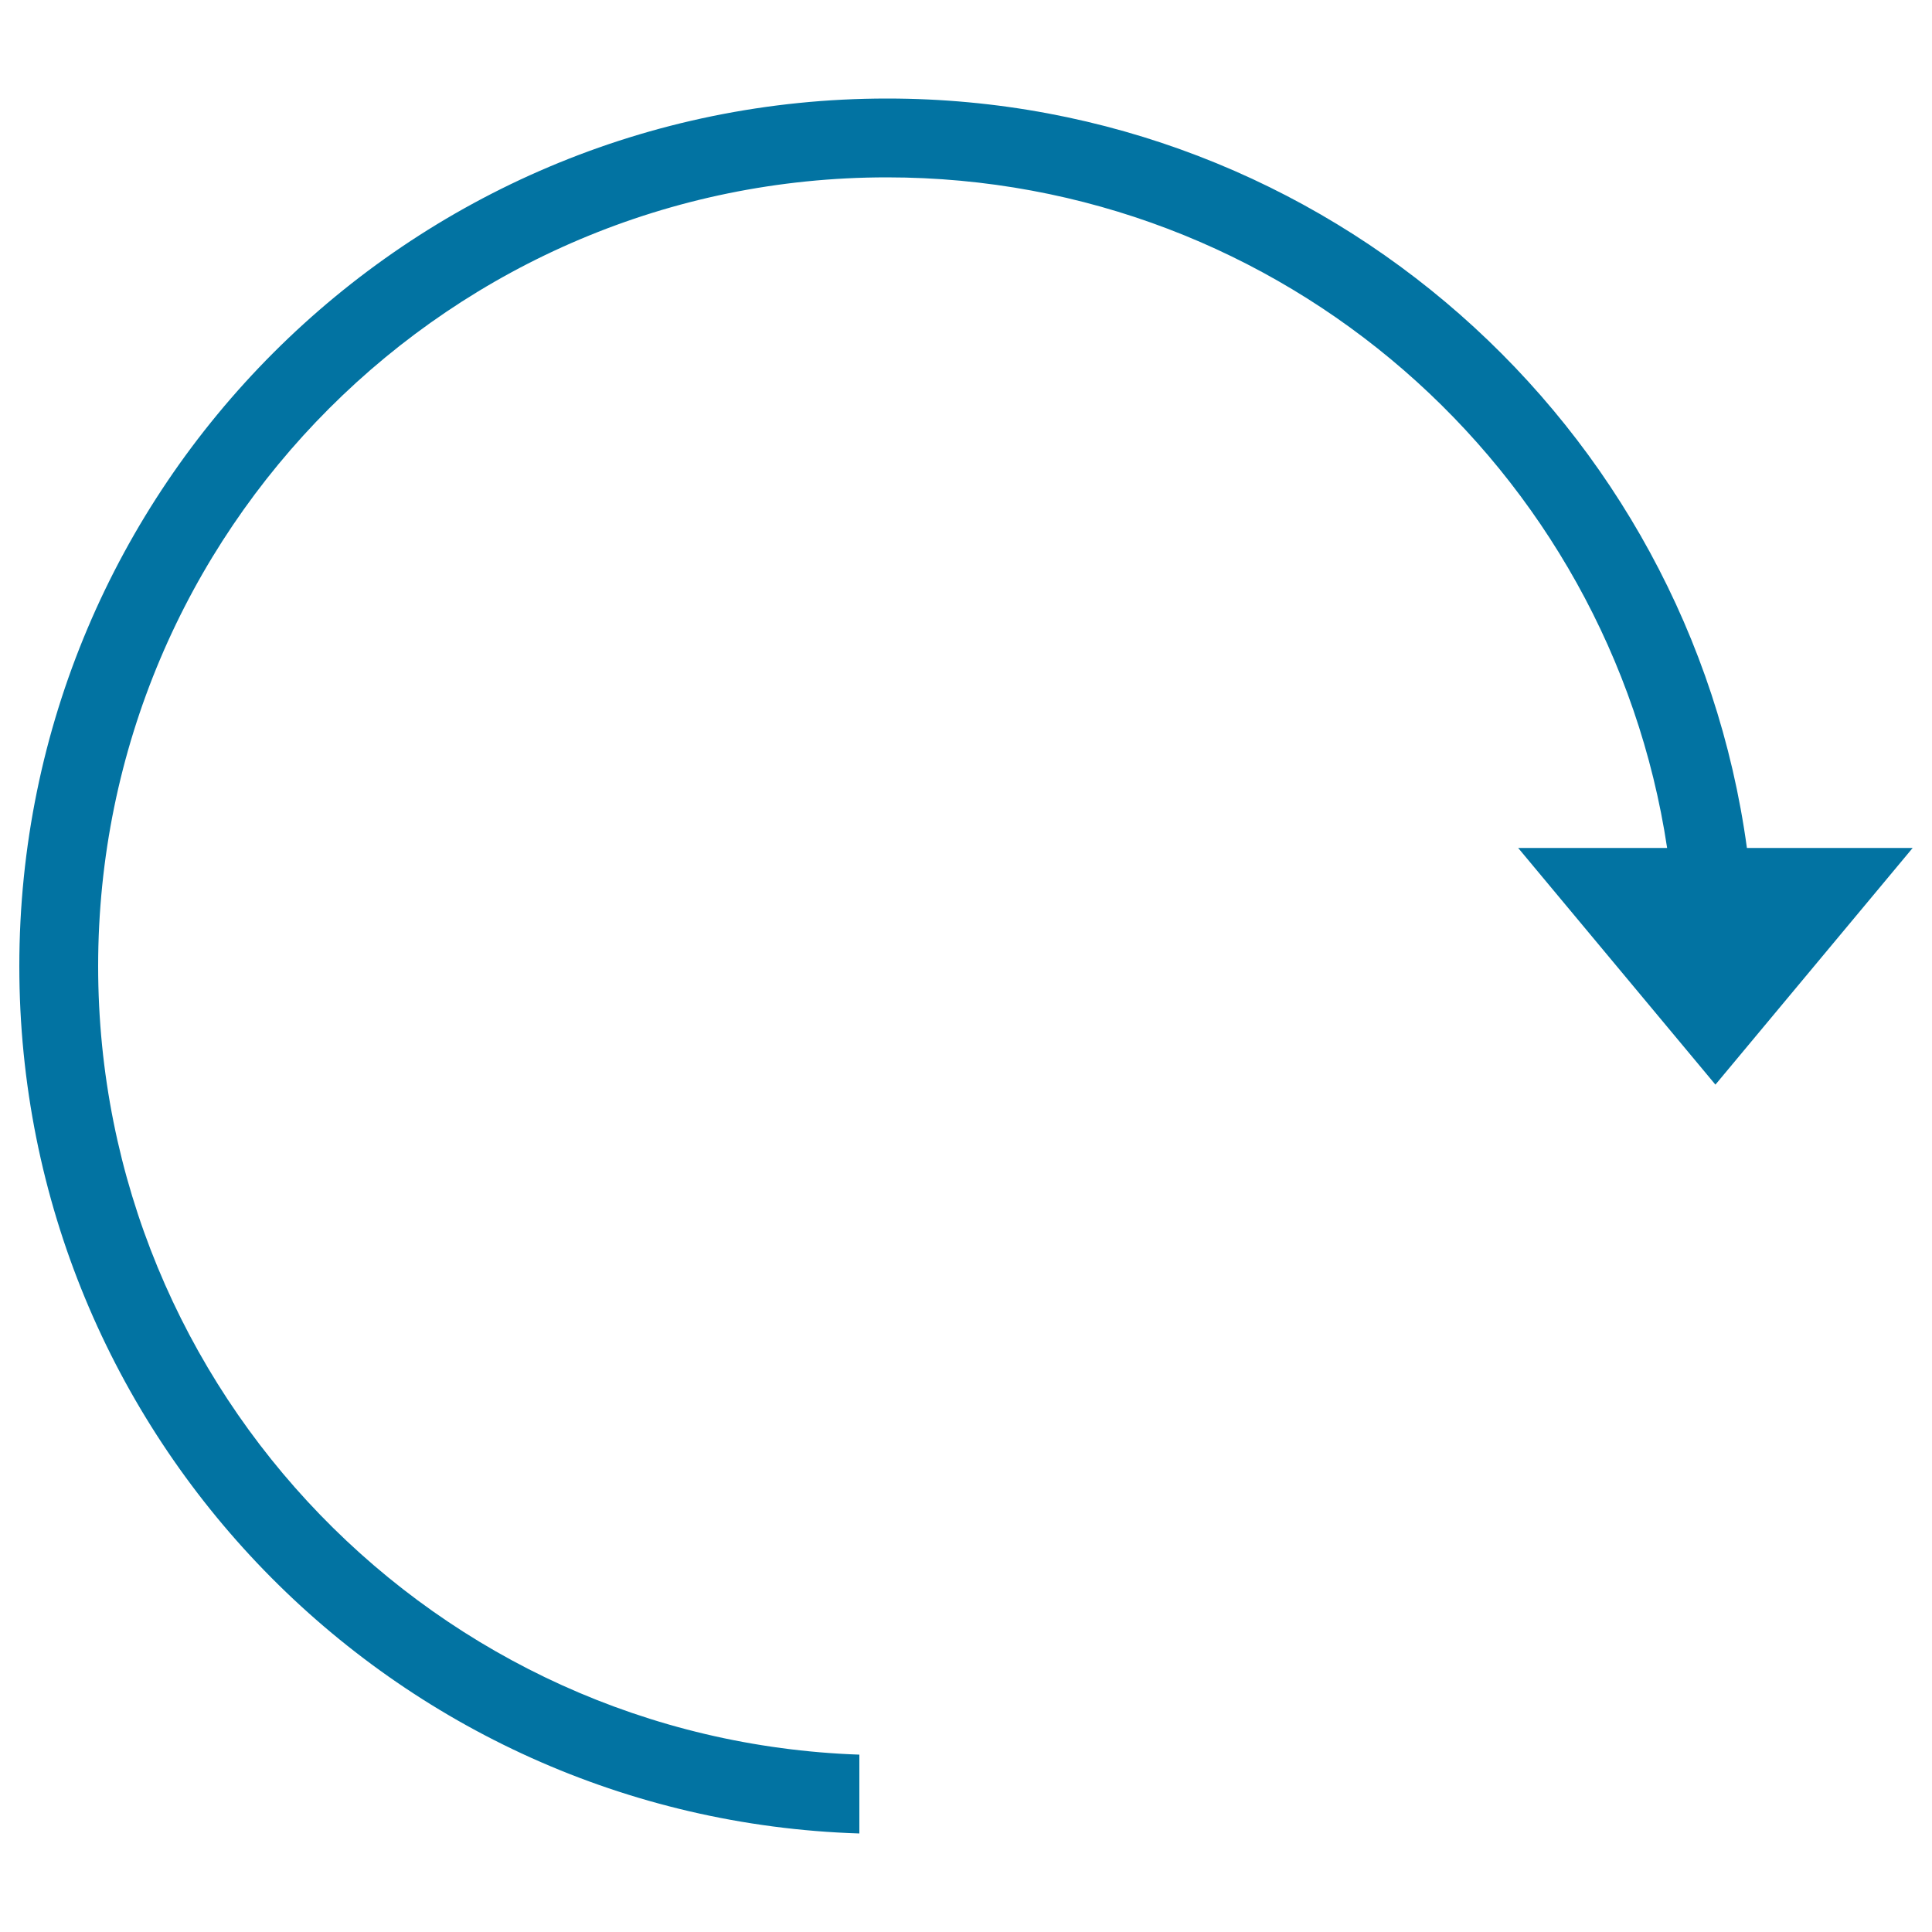
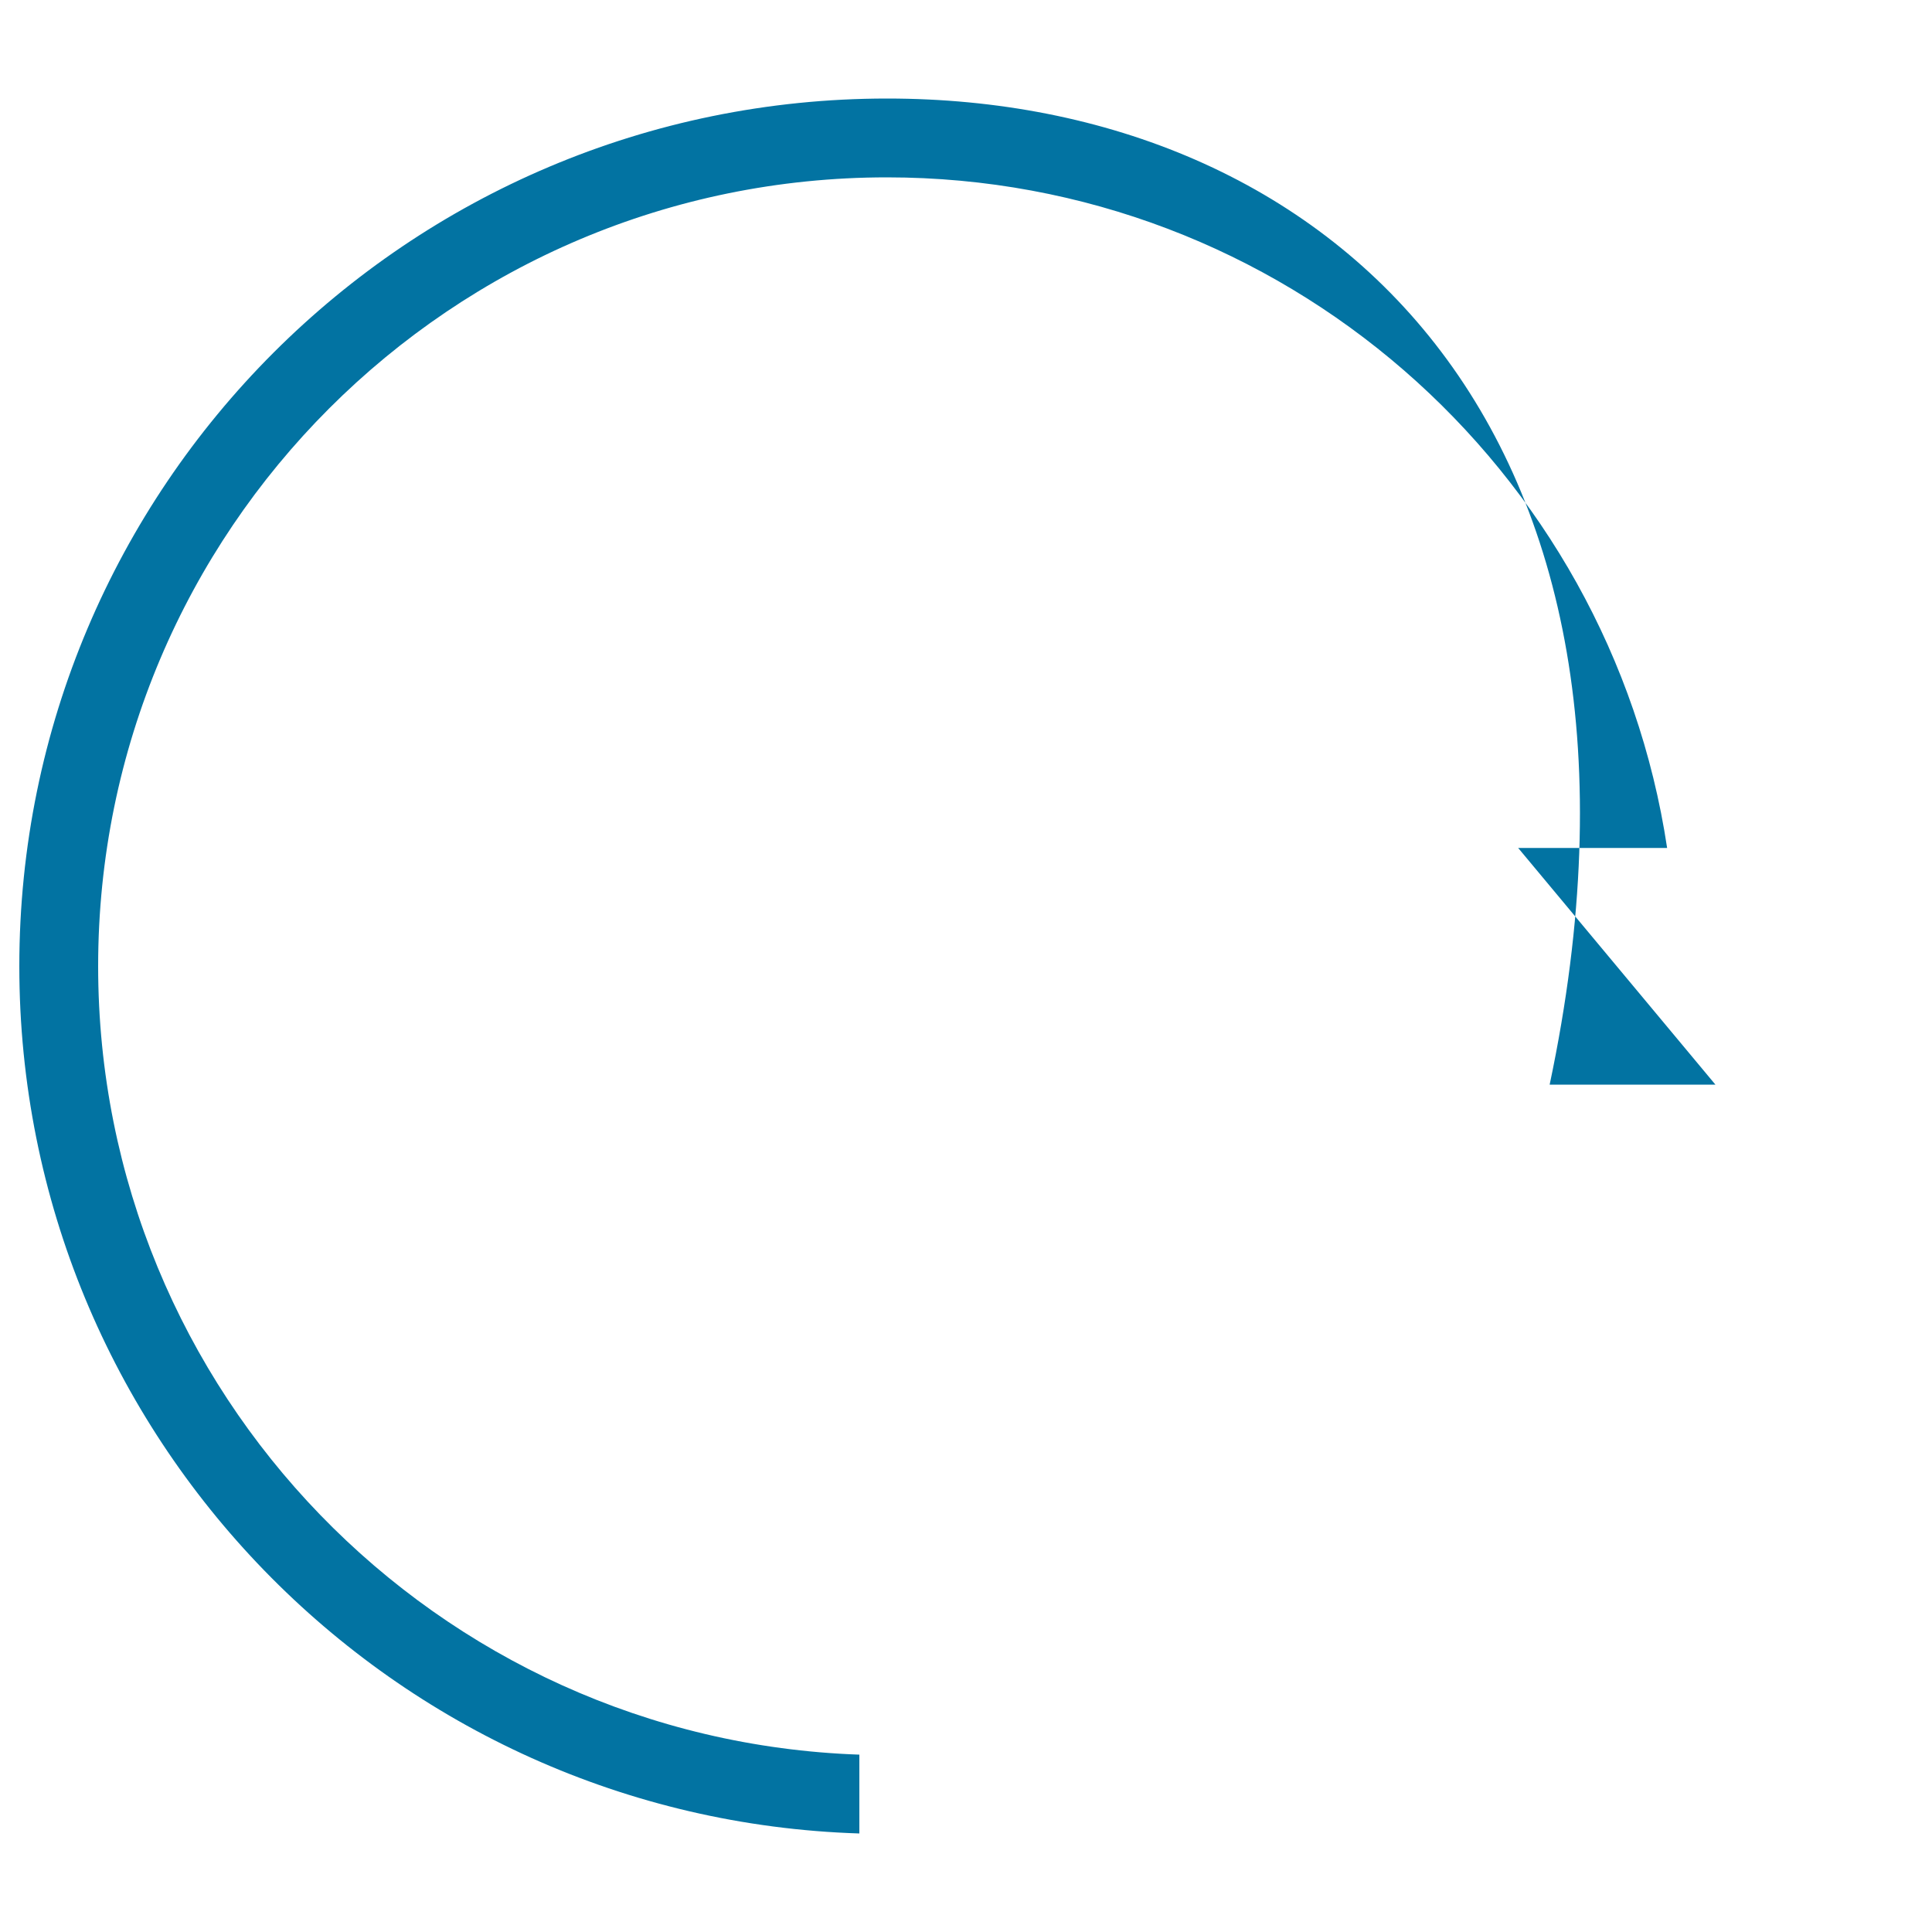
<svg xmlns="http://www.w3.org/2000/svg" viewBox="0 0 1000 1000" style="fill:#0273a2">
  <title>Thin Clockwise Circular Arrow SVG icon</title>
  <g>
-     <path d="M887.9,561.4L990,438.9h-85.8C874.3,219.8,686.4,51,459.2,51C211.1,51,10,252.1,10,500.1C10,743.4,203.3,941.4,444.8,949v-40.8C225.9,900.6,50.8,720.8,50.8,500.1c0-225.5,182.8-408.3,408.3-408.3c204.7,0,374.2,150.6,403.8,347.1h-77.1L887.9,561.4z" />
+     <path d="M887.9,561.4h-85.8C874.3,219.8,686.4,51,459.2,51C211.1,51,10,252.1,10,500.1C10,743.4,203.3,941.4,444.8,949v-40.8C225.9,900.6,50.8,720.8,50.8,500.1c0-225.5,182.8-408.3,408.3-408.3c204.7,0,374.2,150.6,403.8,347.1h-77.1L887.9,561.4z" />
  </g>
</svg>